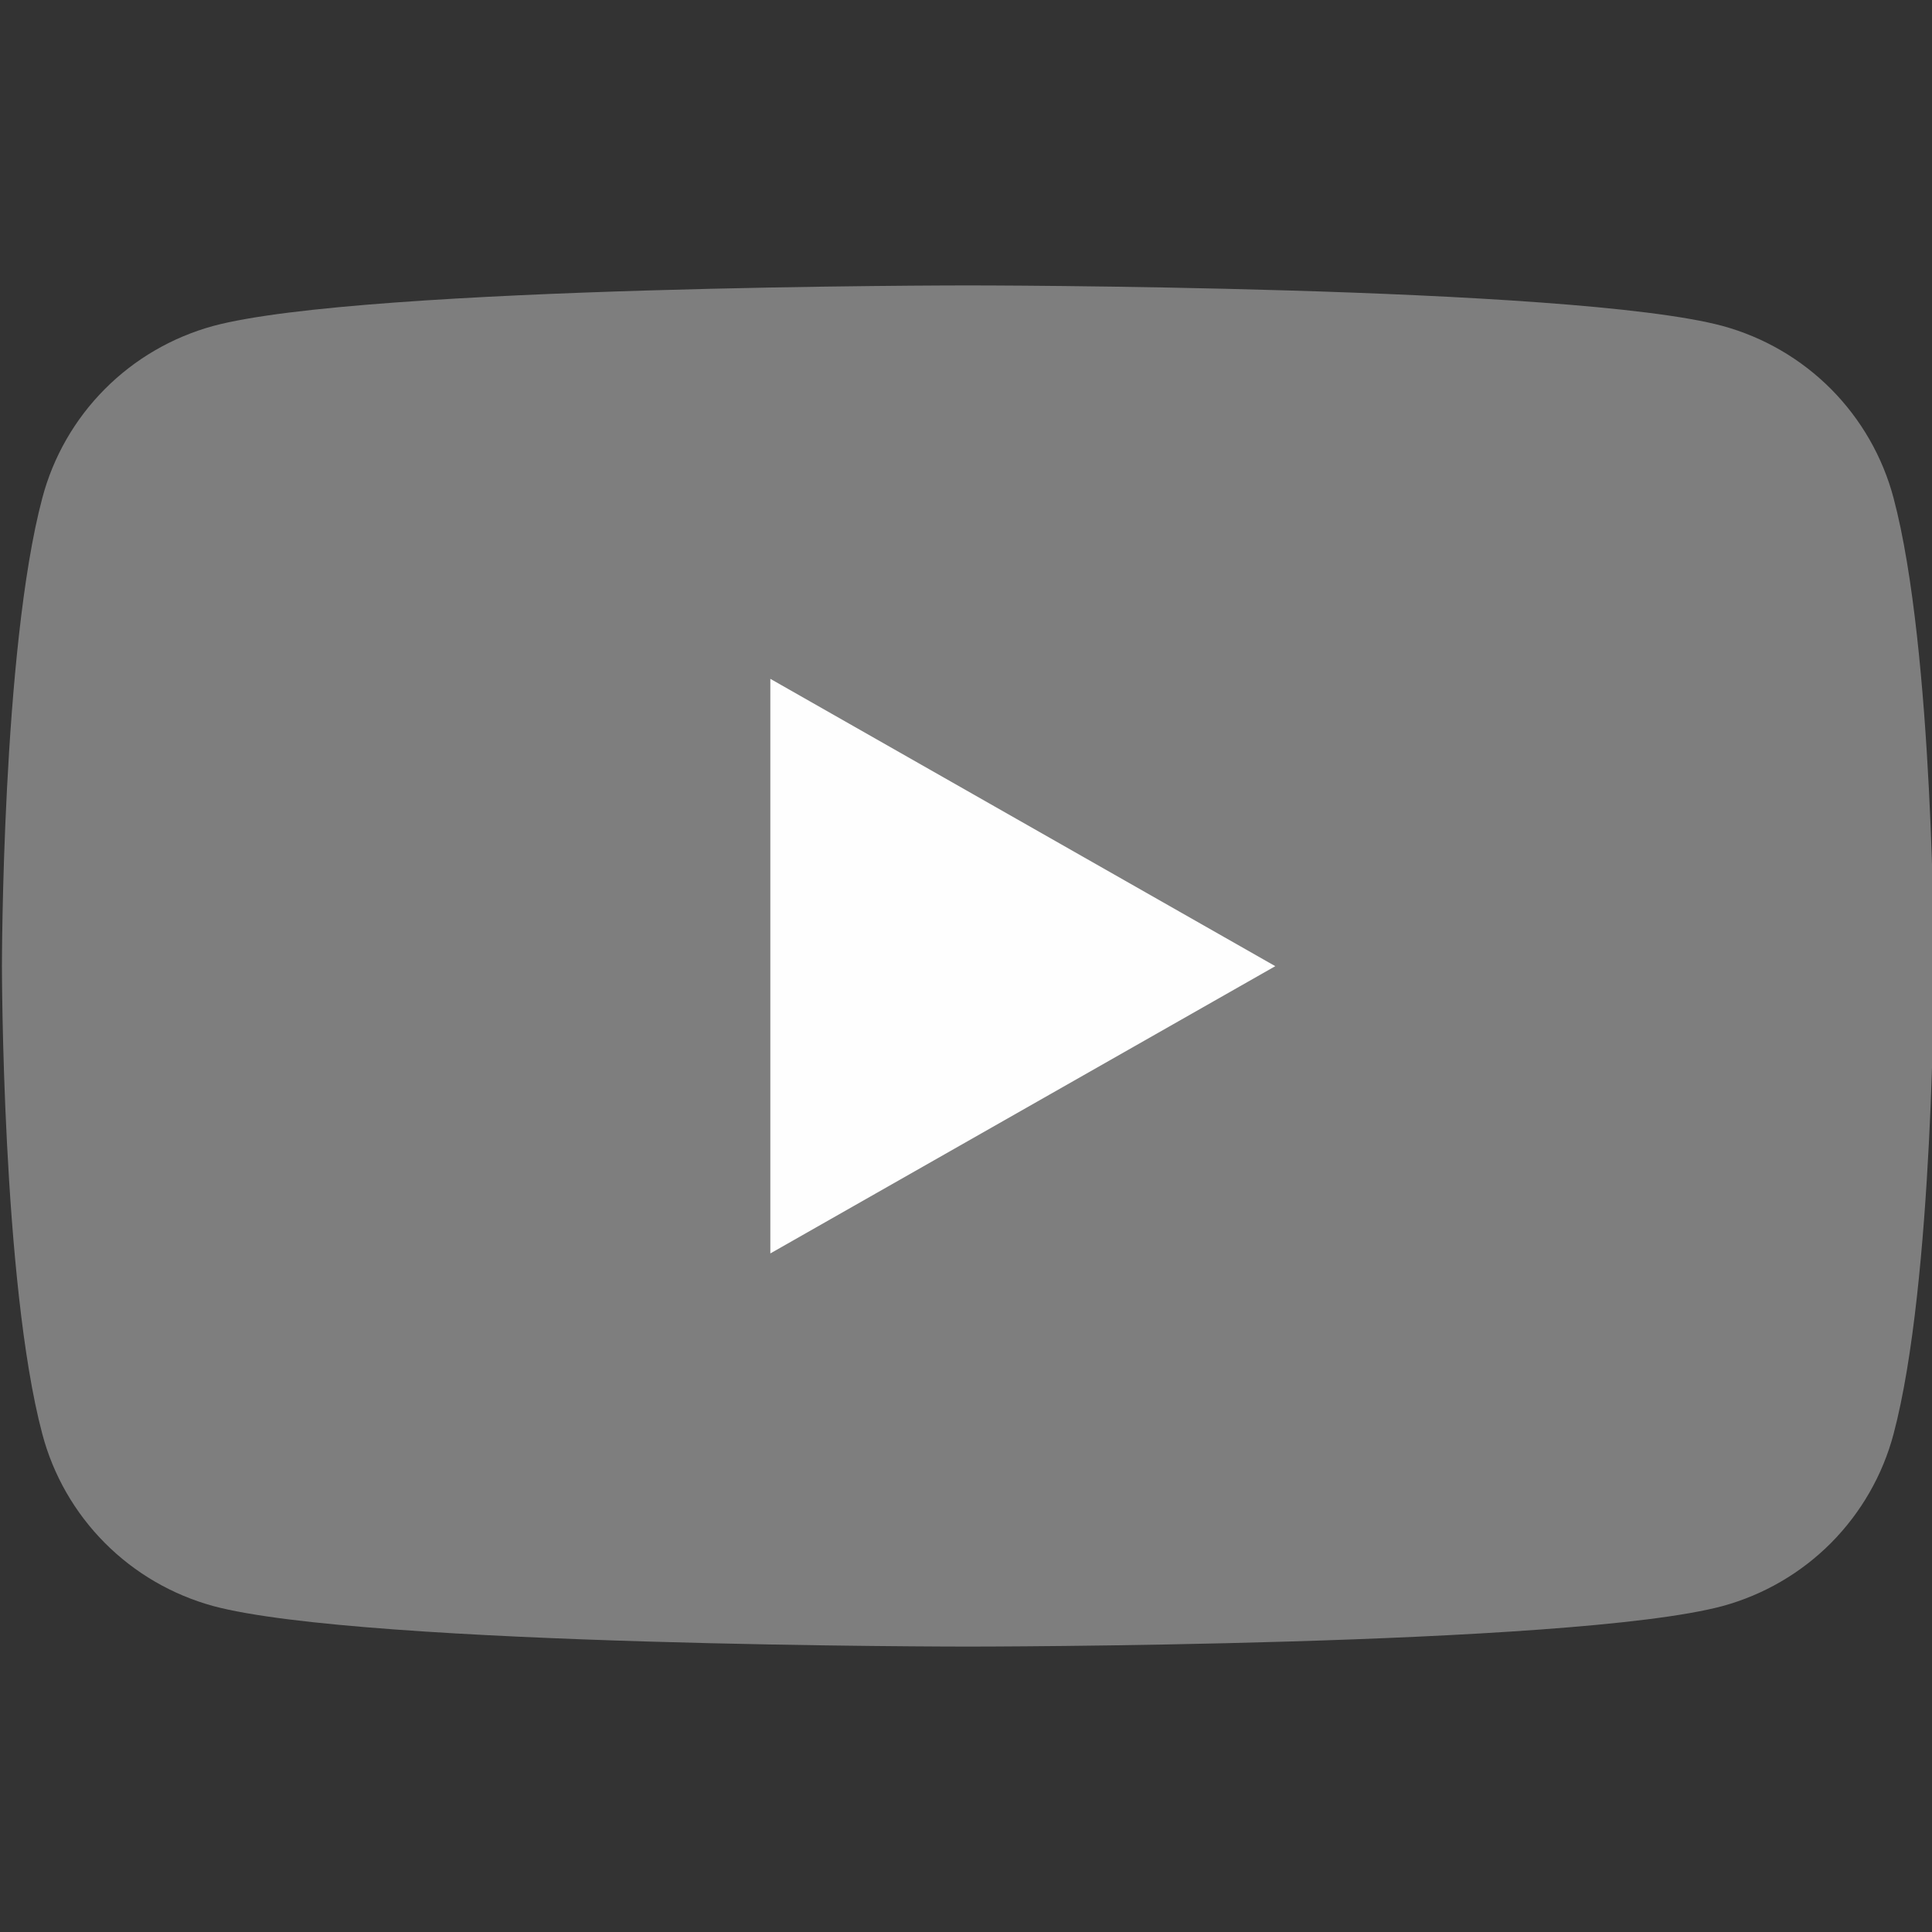
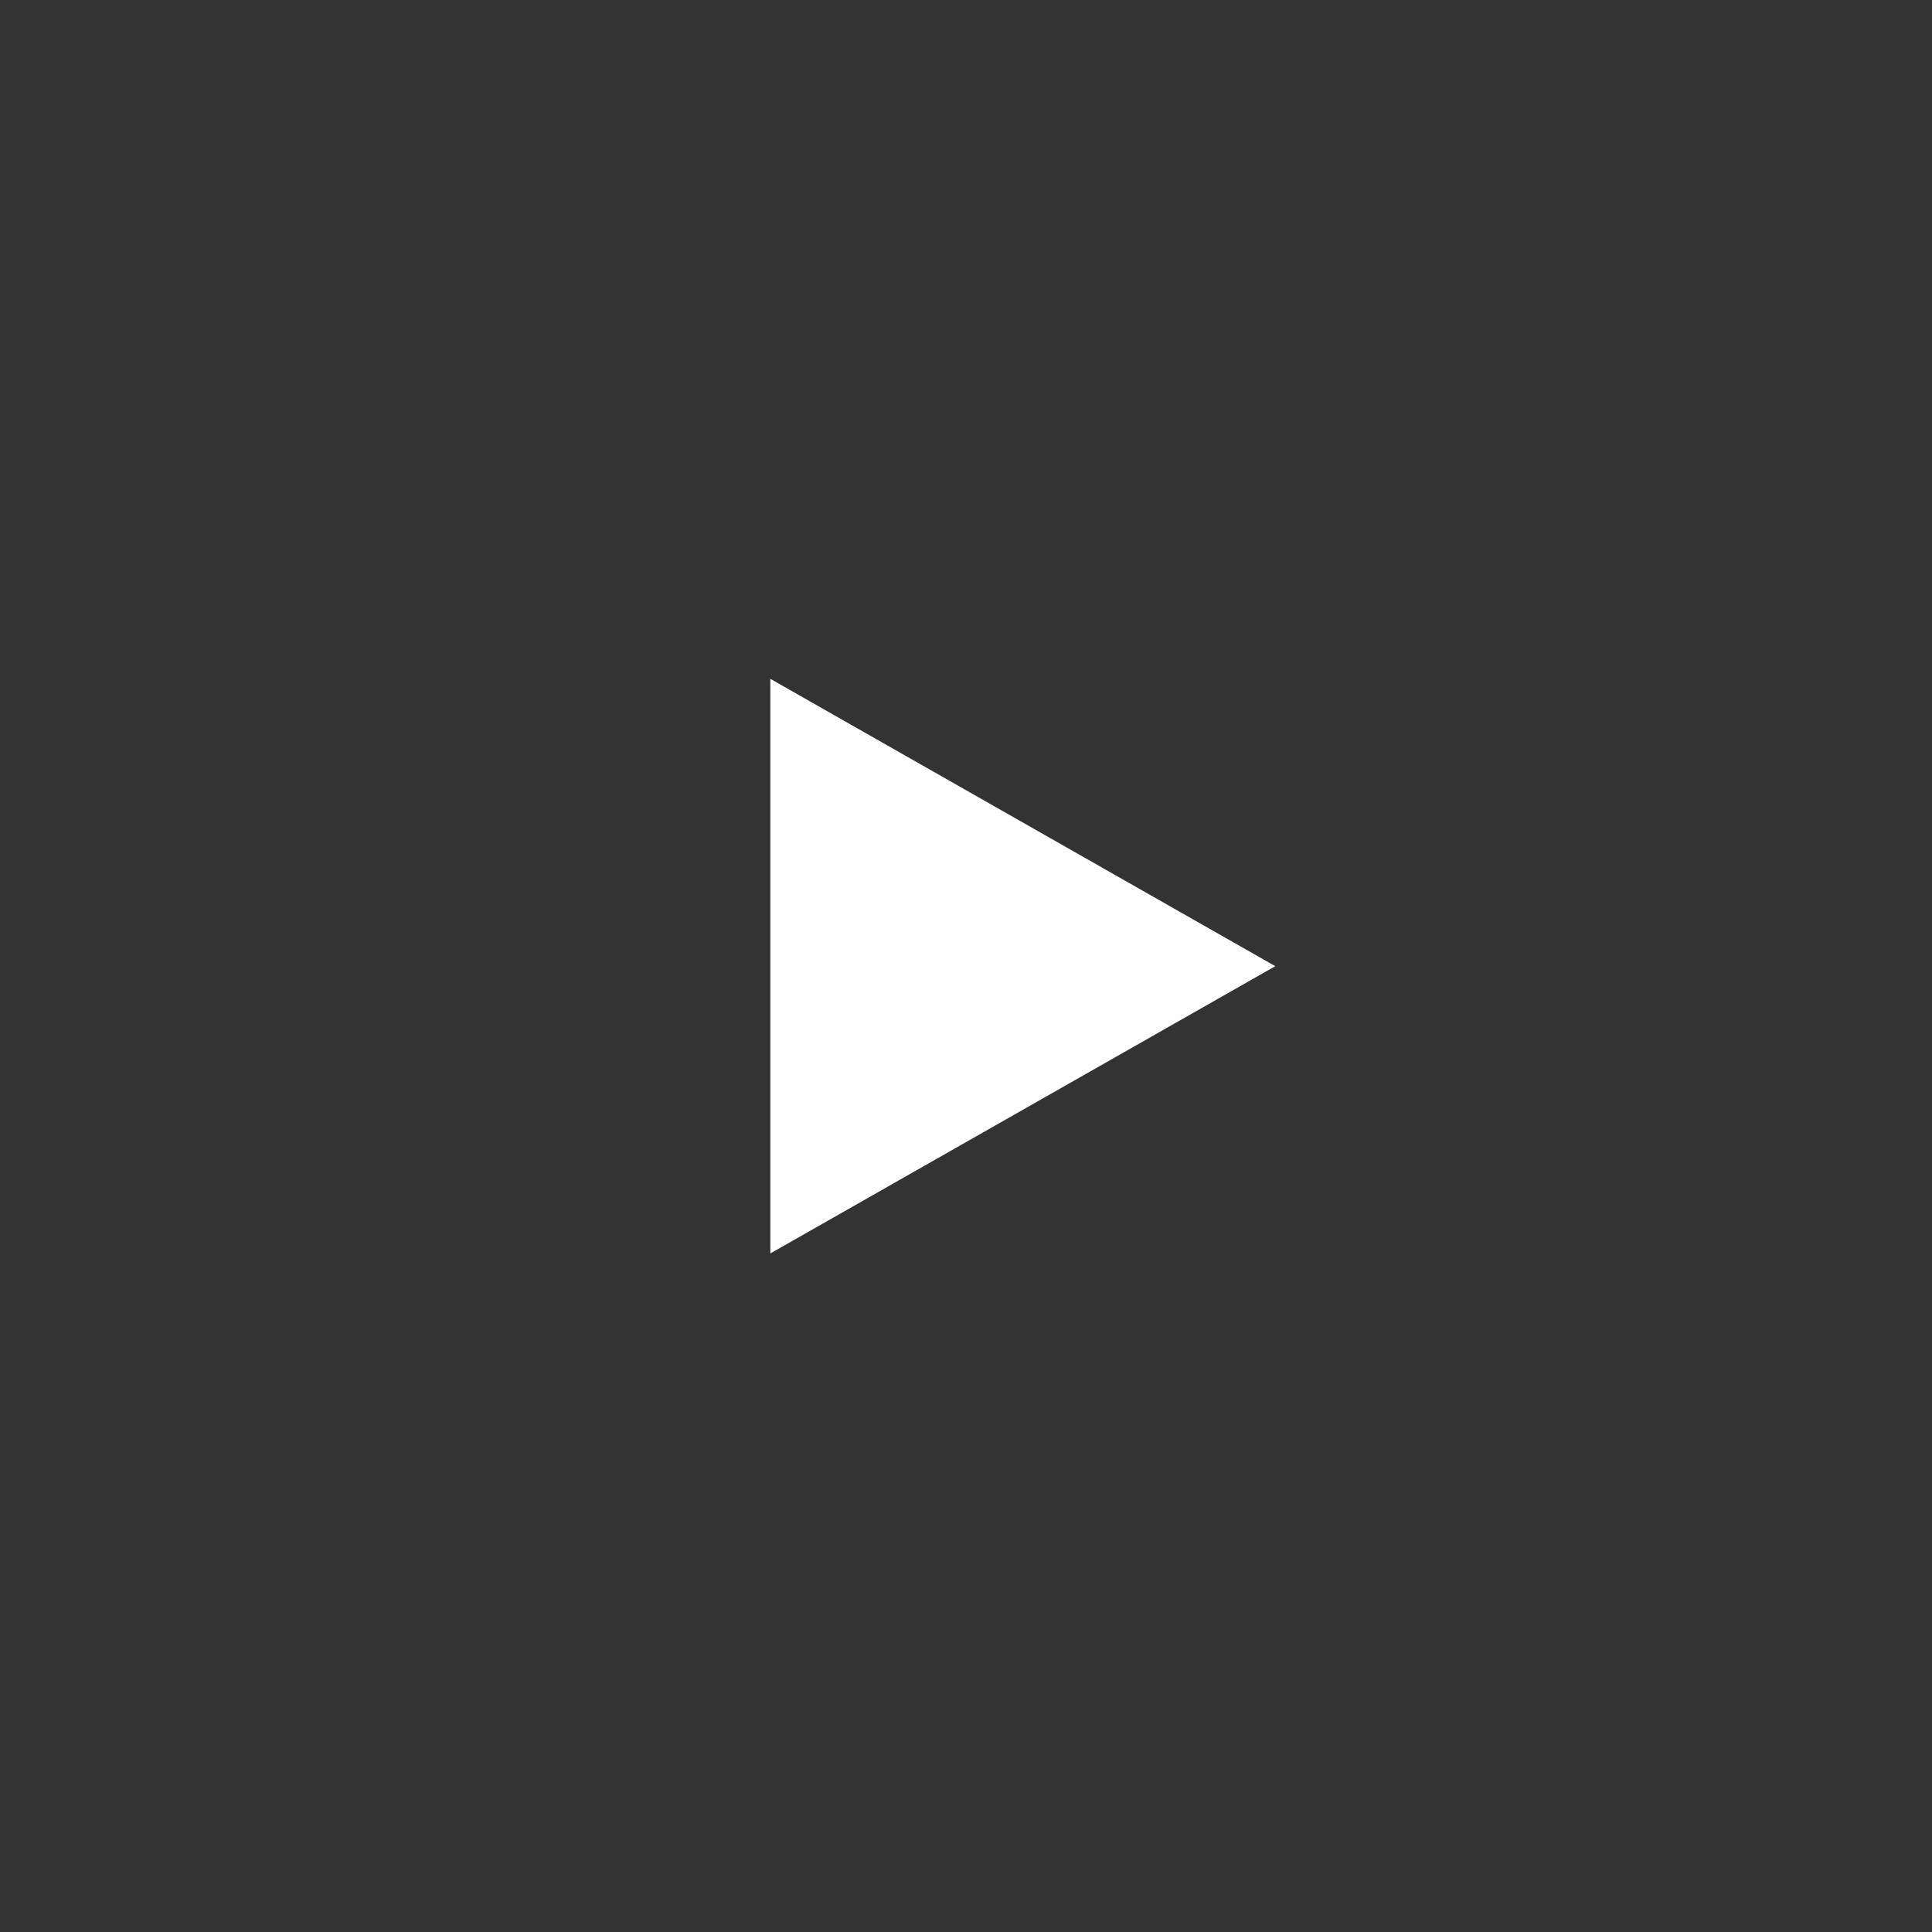
<svg xmlns="http://www.w3.org/2000/svg" width="22" height="22" viewBox="0 0 22 22" fill="none">
  <rect x="0" y="0" width="22" height="22" fill="#333333" stroke="none" />
  <g clip-path="url(#clip0_1550_7780)">
-     <path d="M21.562 5.67C21.438 5.202 21.192 4.775 20.851 4.431C20.51 4.088 20.084 3.84 19.617 3.712C17.897 3.25 11.022 3.25 11.022 3.25C11.022 3.25 4.147 3.25 2.427 3.712C1.96 3.84 1.534 4.088 1.193 4.431C0.851 4.775 0.606 5.202 0.482 5.67C0.022 7.397 0.022 11 0.022 11C0.022 11 0.022 14.602 0.482 16.33C0.606 16.798 0.851 17.225 1.193 17.569C1.534 17.912 1.96 18.16 2.427 18.288C4.147 18.75 11.022 18.75 11.022 18.75C11.022 18.75 17.897 18.75 19.617 18.288C20.084 18.16 20.51 17.912 20.851 17.569C21.192 17.225 21.438 16.798 21.562 16.33C22.022 14.602 22.022 11 22.022 11C22.022 11 22.022 7.397 21.562 5.67Z" fill="#7E7E7E" />
    <path d="M8.772 14.273V7.73L14.522 11.002L8.772 14.273Z" fill="#FEFEFE" />
  </g>
  <defs>
    <clipPath id="clip0_1550_7780">
      <rect width="22" height="22" fill="white" />
    </clipPath>
  </defs>
</svg>